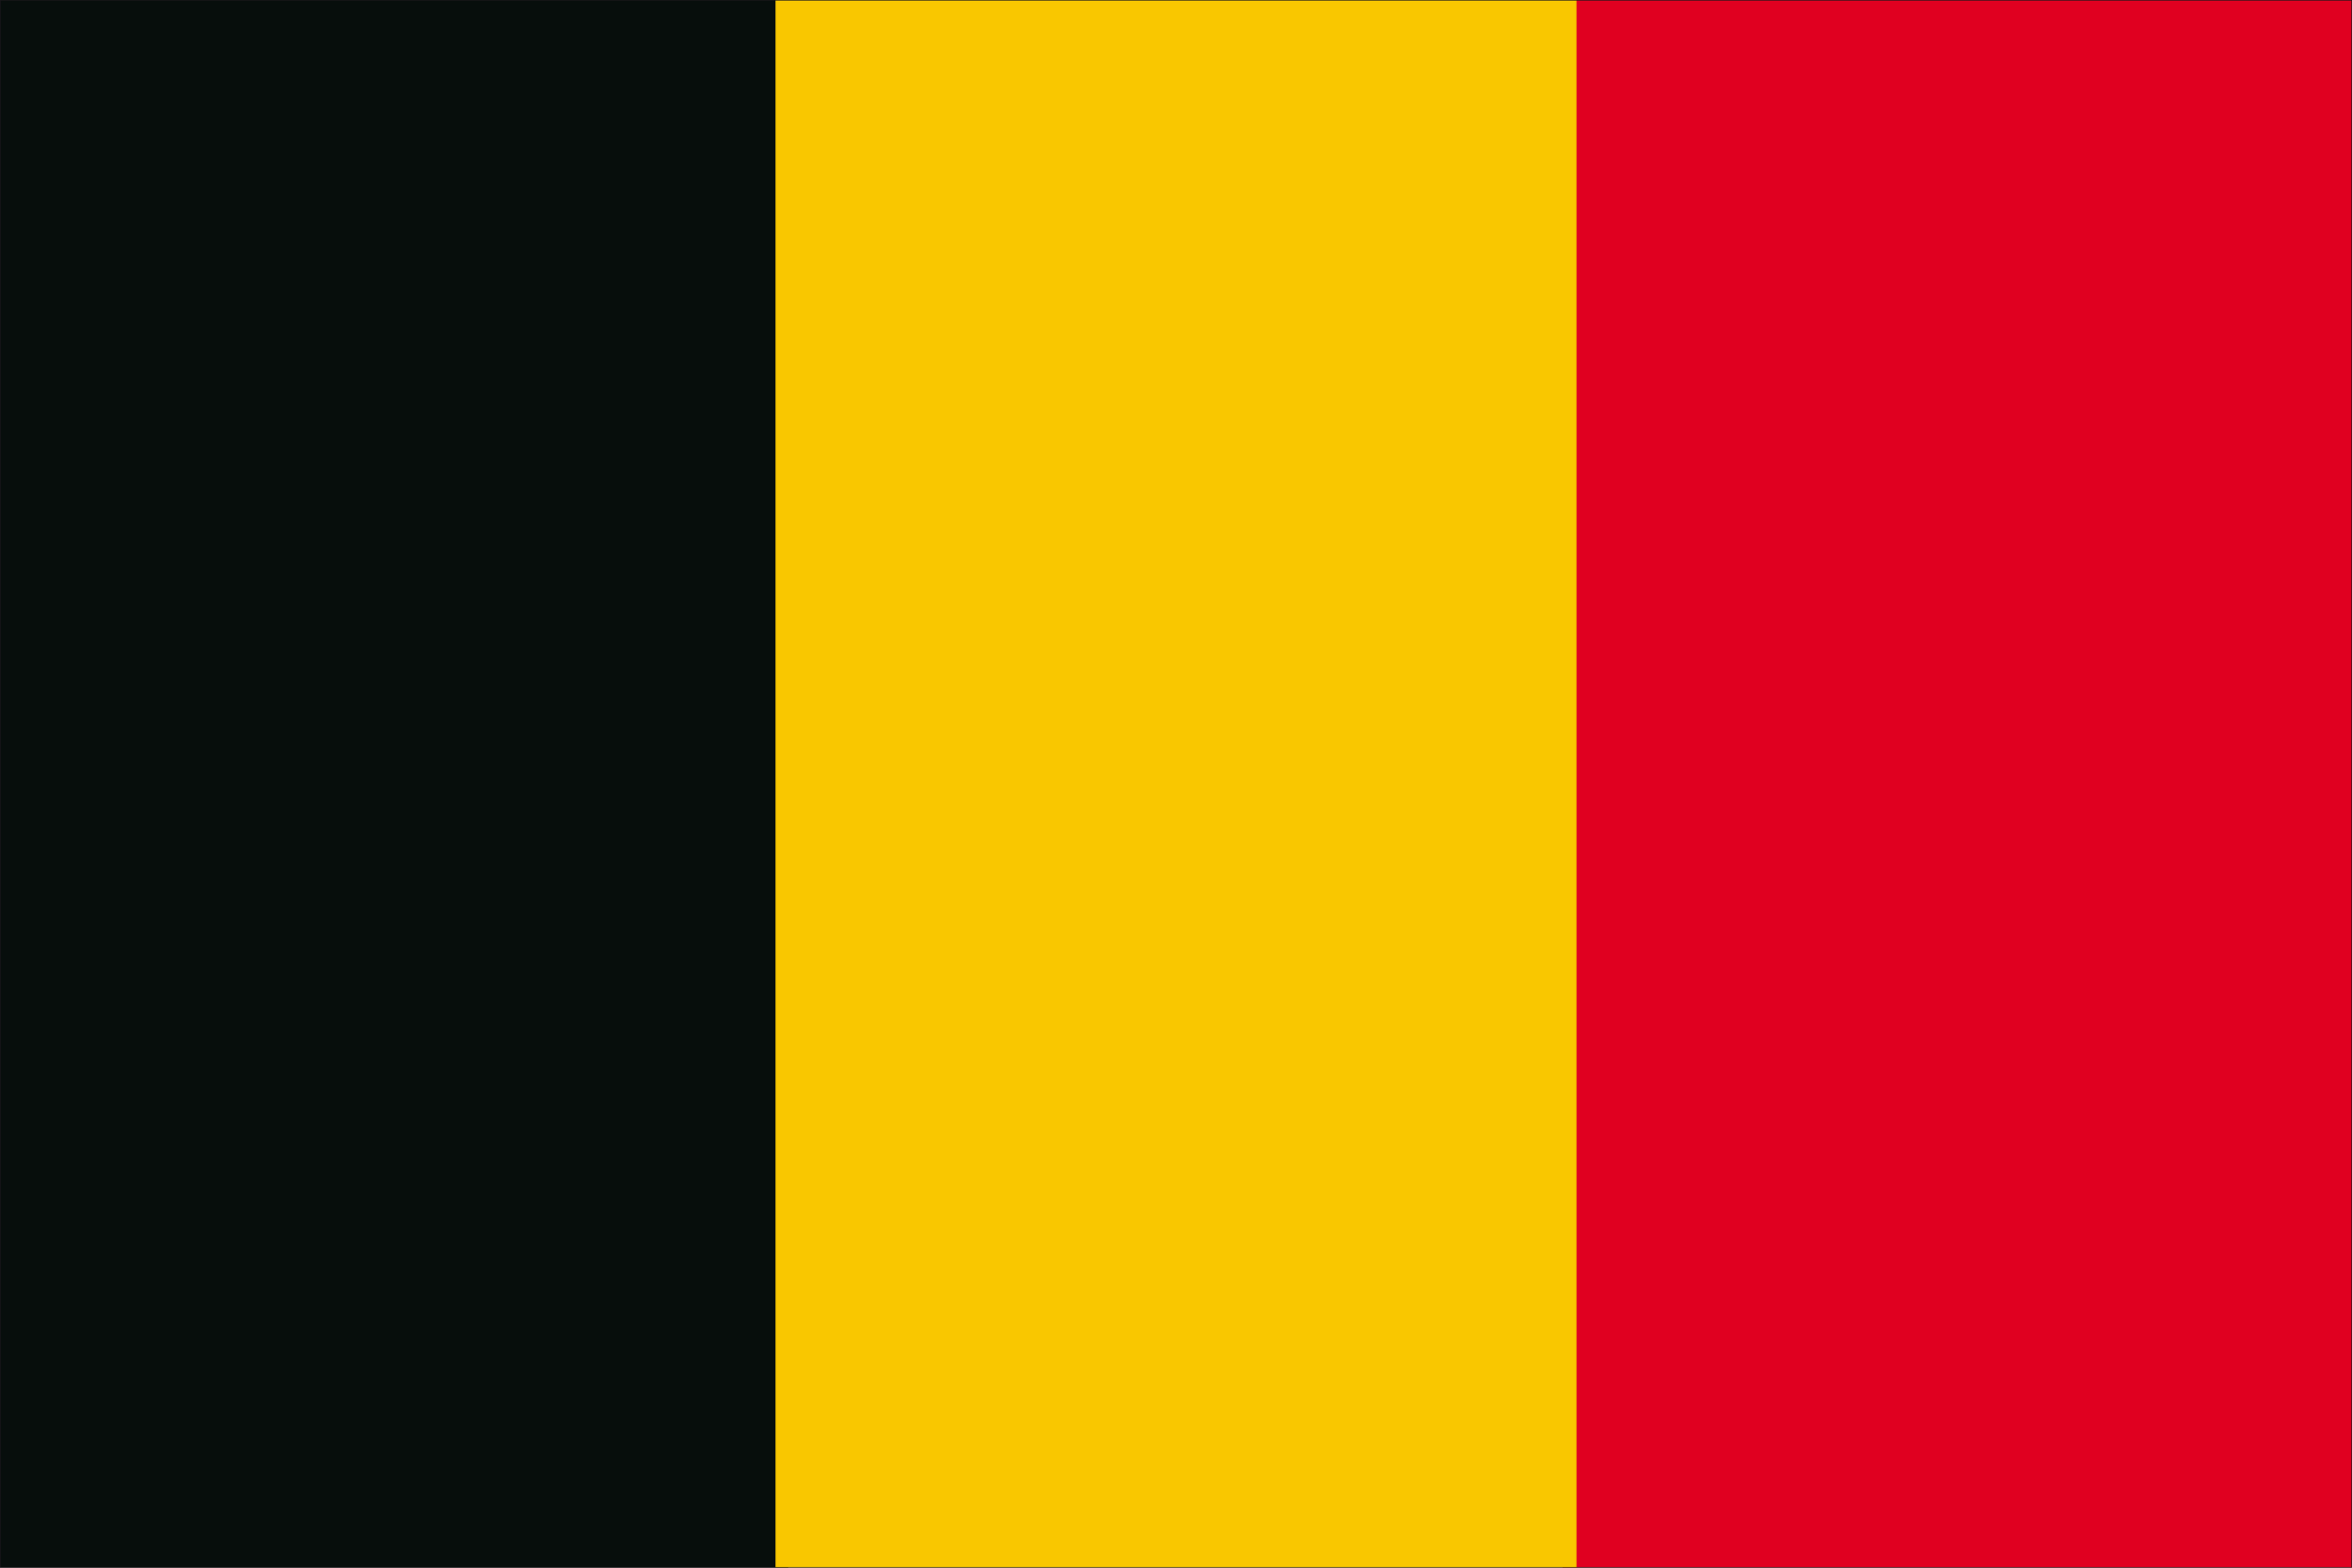
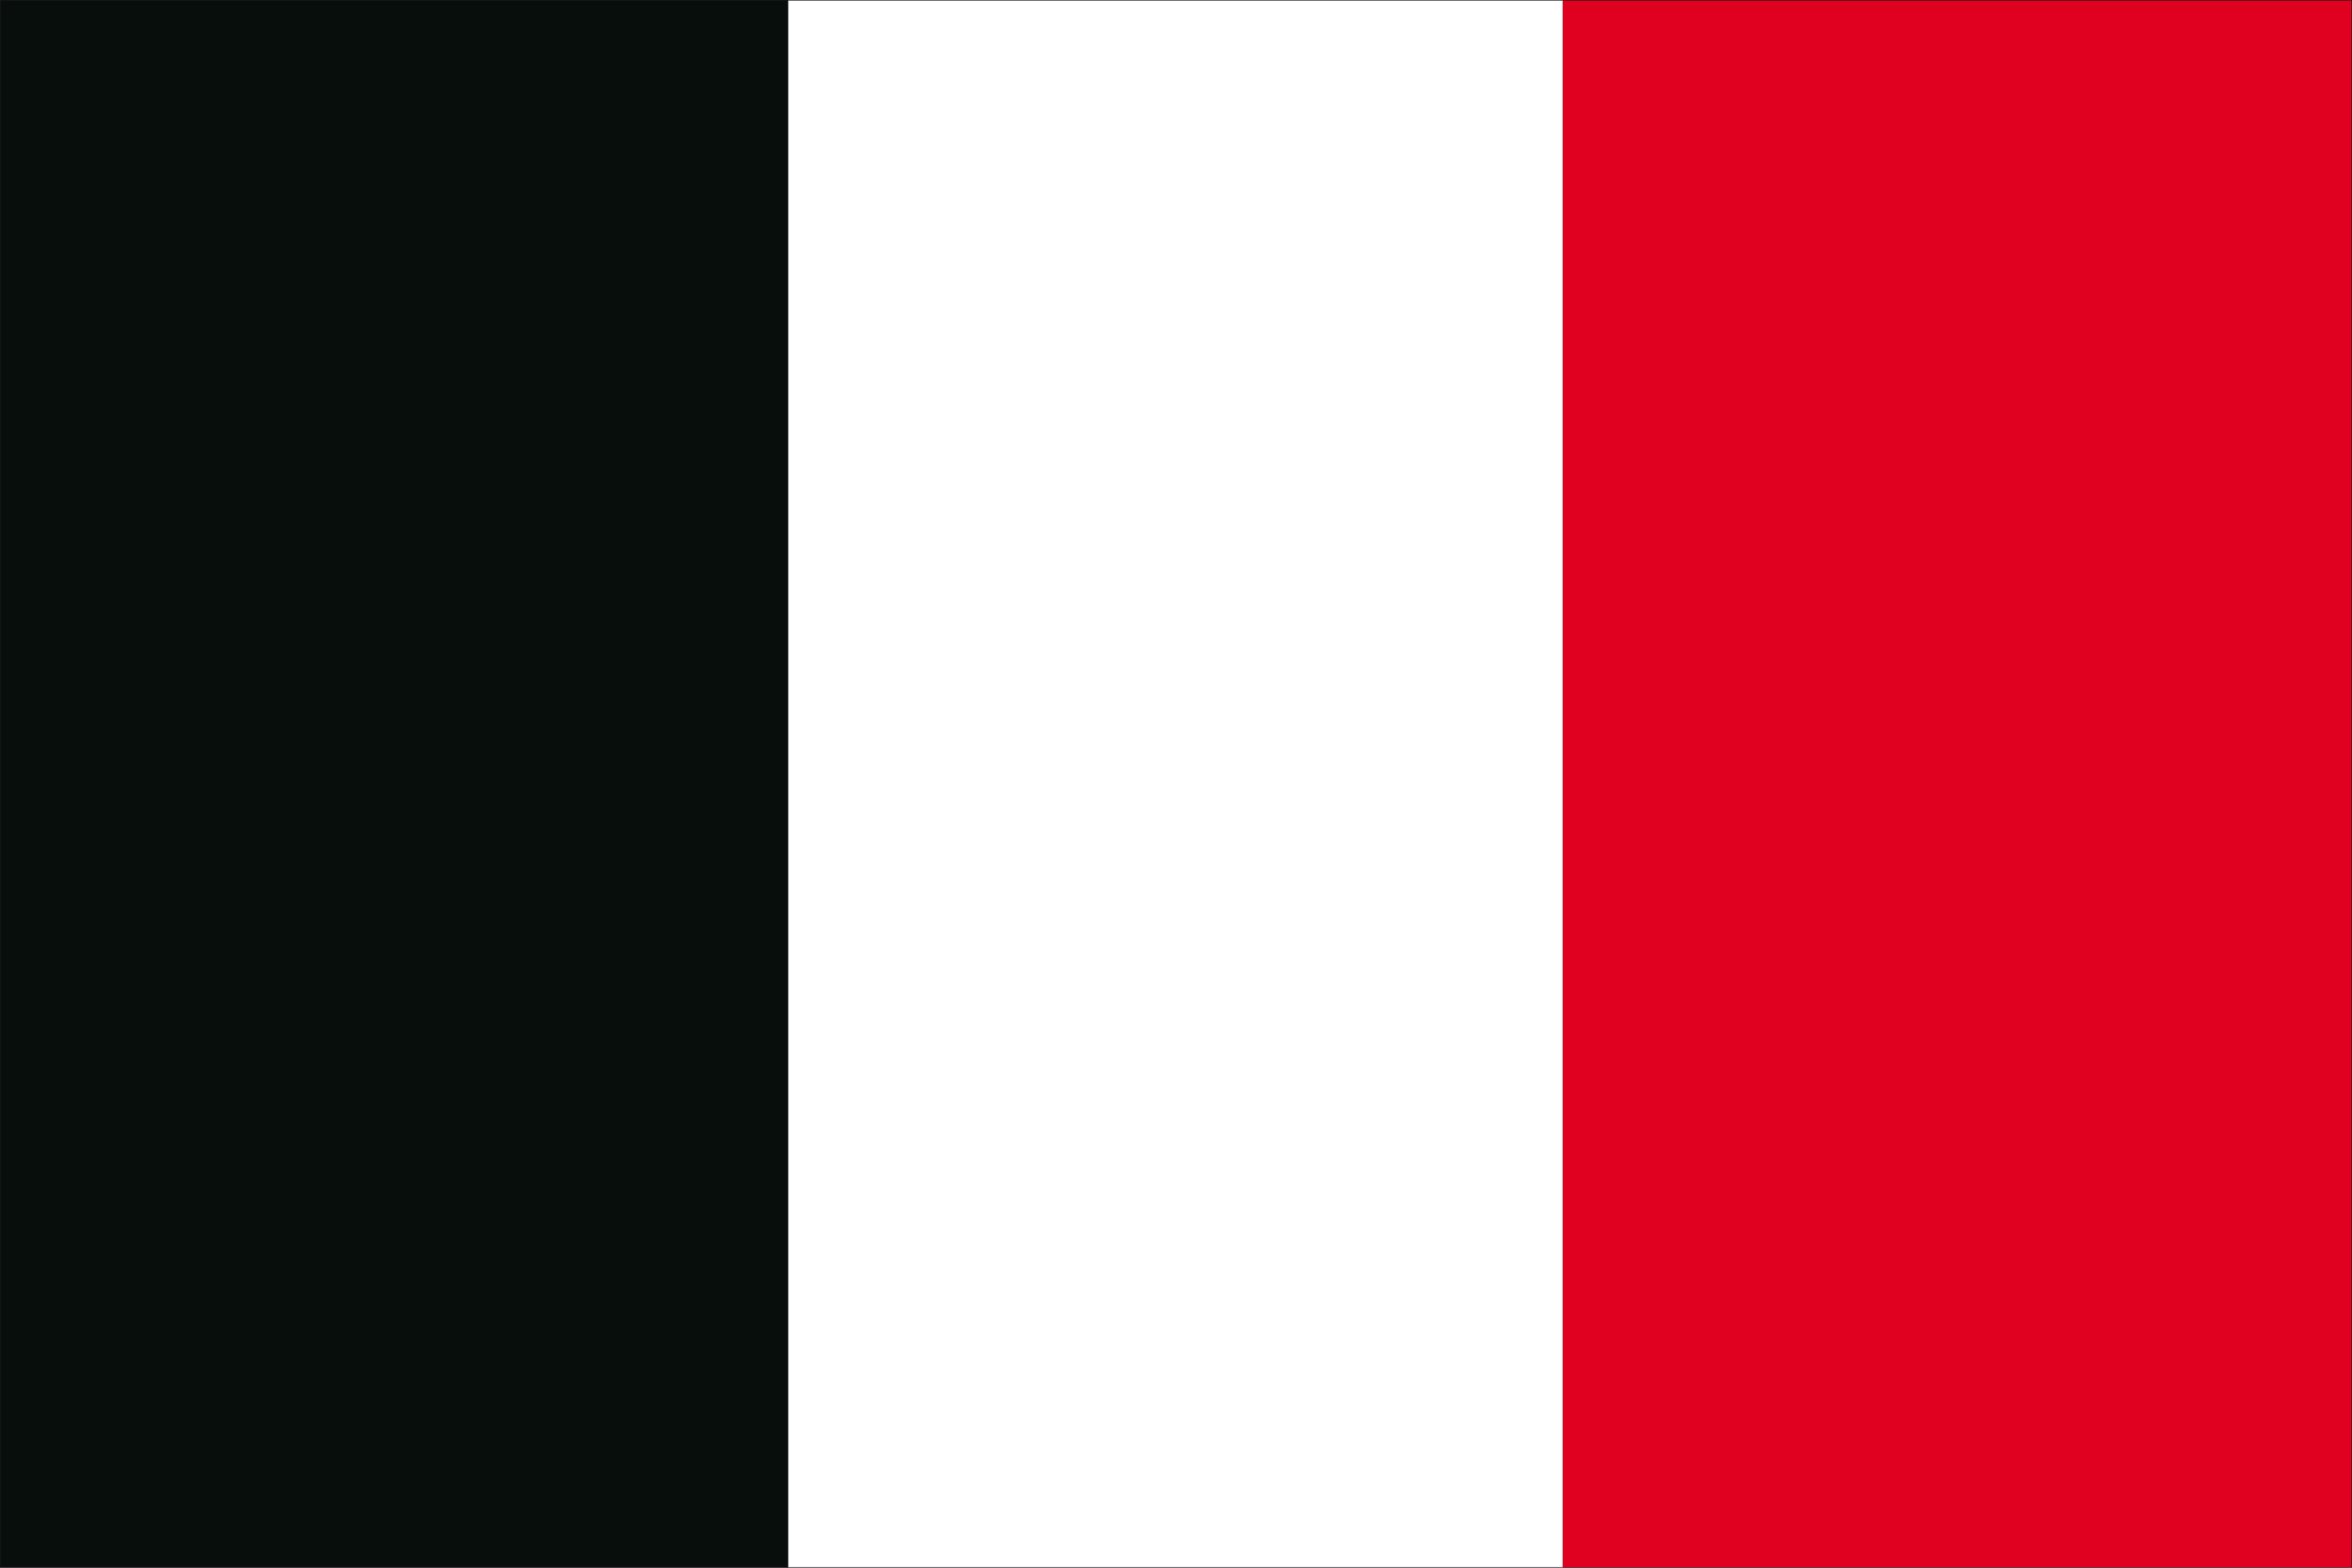
<svg xmlns="http://www.w3.org/2000/svg" version="1.1" id="Ebene_1" x="0px" y="0px" viewBox="0 0 850.4 566.9" style="enable-background:new 0 0 850.4 566.9;" xml:space="preserve">
  <style type="text/css">
	.st0{fill:#070E0C;}
	.st1{fill:#E00020;}
	.st2{fill:#F9C700;}
	.st3{fill:none;stroke:#1A171B;stroke-width:0.425;stroke-miterlimit:22.926;}
</style>
  <polygon class="st0" points="0,566.9 0,0 285,0 285,566.9 " />
  <polygon class="st1" points="565,566.9 565,0 850.4,0 850.4,566.9 " />
-   <polygon class="st2" points="280.4,566.9 280.4,0 570,0 570,566.9 " />
  <polygon class="st3" points="0,566.9 0,0 850.4,0 850.4,566.9 " />
</svg>